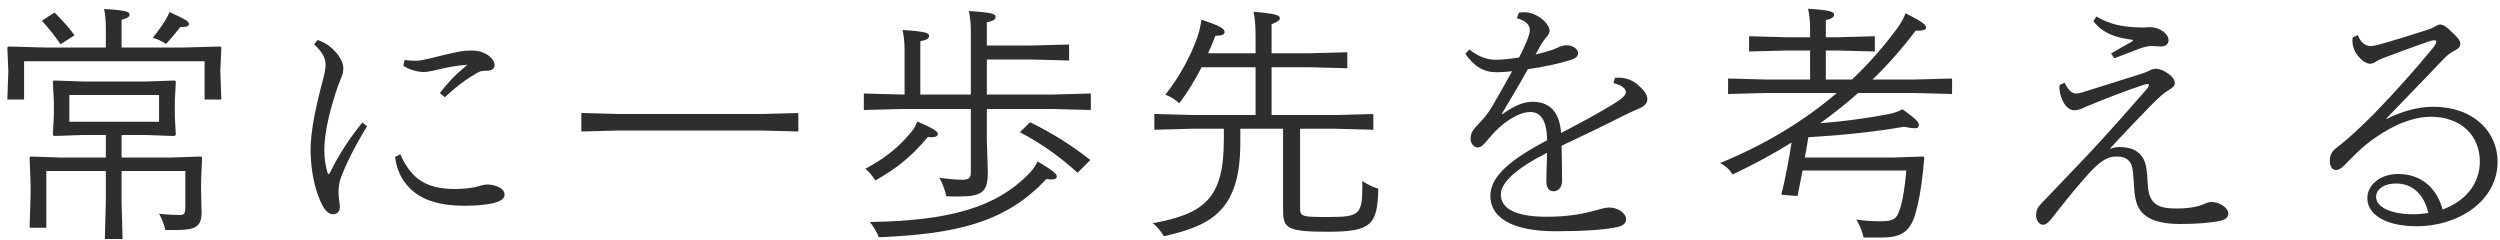
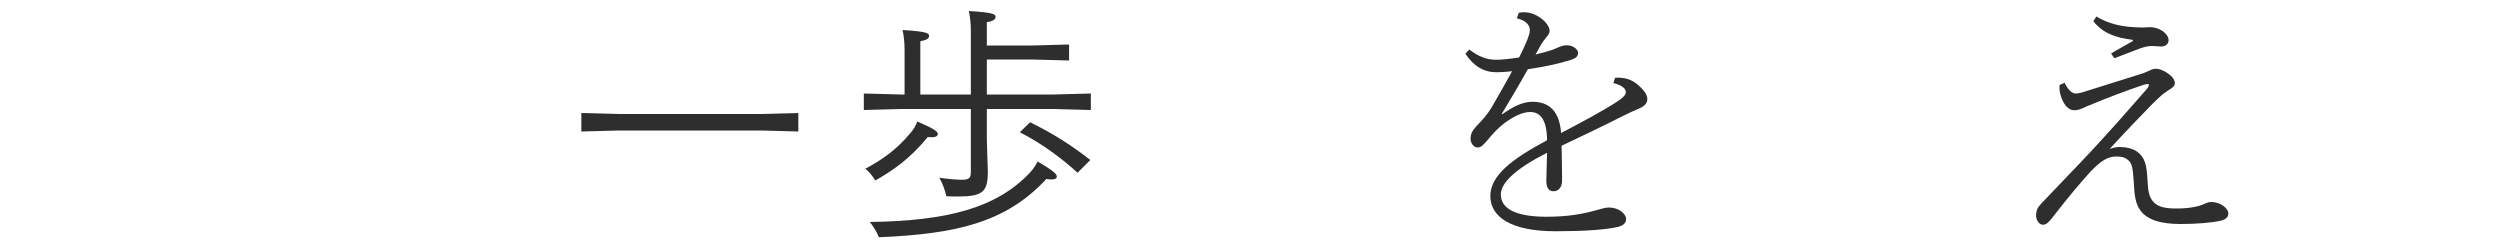
<svg xmlns="http://www.w3.org/2000/svg" width="240" height="23" viewBox="0 0 240 23" fill="none">
-   <path d="M229.088 11.376L229.112 11.424C230.456 10.728 232.088 10.248 233.6 10.248C237.344 10.248 239.768 12.552 239.768 15.528C239.768 19.224 236.096 21.72 231.992 21.72C229.136 21.72 227.264 20.664 227.264 19.008C227.264 17.808 228.44 16.704 230.216 16.704C232.472 16.704 233.936 18.072 234.488 20.112C236.624 19.344 238.064 17.688 238.064 15.504C238.064 13.056 236.312 11.208 233.336 11.208C232.016 11.208 230.408 11.712 228.752 12.744C227.504 13.512 226.616 14.256 225.464 15.456C224.912 16.056 224.576 16.32 224.264 16.32C223.88 16.32 223.664 15.96 223.664 15.48C223.664 14.976 223.784 14.568 224.312 14.184C224.624 13.944 225.008 13.632 225.368 13.32C226.304 12.504 227.168 11.664 227.888 10.944C230.312 8.424 231.704 6.84 233.6 4.56C233.84 4.248 233.888 4.08 233.888 4.008C233.888 3.912 233.816 3.864 233.72 3.864C233.624 3.864 233.456 3.888 233.144 3.984C231.968 4.392 230.192 5.04 228.8 5.568C228.488 5.688 228.296 5.784 228.104 5.904C227.936 6.024 227.744 6.12 227.504 6.12C227.24 6.12 226.832 5.88 226.544 5.568C226.064 5.064 225.752 4.416 225.848 3.6L226.352 3.36C226.616 4.104 227.096 4.416 227.552 4.416C227.816 4.416 228.152 4.344 228.416 4.272C229.952 3.84 231.656 3.312 233.192 2.808C233.408 2.736 233.576 2.664 233.768 2.544C233.984 2.4 234.152 2.352 234.272 2.352C234.56 2.352 234.944 2.64 235.376 3.072C235.88 3.552 236.192 3.864 236.192 4.2C236.192 4.488 236 4.68 235.712 4.824C235.376 4.992 235.064 5.184 234.656 5.592C232.904 7.44 230.84 9.552 229.088 11.376ZM233.12 20.448C232.712 18.648 231.584 17.616 230.024 17.616C228.8 17.616 228.104 18.216 228.104 18.912C228.104 19.824 229.4 20.568 231.704 20.568C232.184 20.568 232.664 20.52 233.12 20.448Z" fill="#2E2E2E" />
  <path d="M200.96 2.04L201.248 1.584C202.472 2.304 203.696 2.616 205.64 2.64C206.12 2.64 206.36 2.568 206.768 2.64C207.152 2.712 207.488 2.88 207.704 3.048C207.968 3.264 208.184 3.552 208.184 3.864C208.184 4.2 207.92 4.464 207.464 4.464C207.2 4.464 206.912 4.416 206.576 4.416C206.288 4.416 205.976 4.464 205.424 4.656C204.896 4.848 204.128 5.16 202.976 5.592L202.664 5.136C203.408 4.68 204.056 4.344 204.68 3.984C204.8 3.912 204.8 3.84 204.68 3.816C203.216 3.624 201.944 3.264 200.96 2.04ZM197.72 8.16L198.2 7.944C198.584 8.712 198.944 8.976 199.28 8.976C199.424 8.976 199.592 8.952 199.928 8.856C201.656 8.328 203.816 7.632 205.664 7.056C205.88 6.984 206.12 6.888 206.36 6.768C206.6 6.648 206.768 6.6 206.96 6.6C207.296 6.6 207.728 6.768 208.136 7.056C208.544 7.344 208.784 7.68 208.784 7.968C208.784 8.256 208.568 8.424 208.136 8.688C207.656 8.976 207.344 9.288 206.648 9.96C205.448 11.184 204.128 12.552 202.52 14.304C202.832 14.184 203.168 14.112 203.456 14.112C204.032 14.112 204.704 14.232 205.136 14.544C205.928 15.096 206.096 15.84 206.168 17.448C206.216 18.408 206.336 18.888 206.672 19.32C207.176 19.92 207.944 20.016 209.024 20.016C209.72 20.016 210.44 19.944 211.064 19.776C211.304 19.704 211.496 19.632 211.712 19.536C211.928 19.44 212.096 19.392 212.312 19.392C213.104 19.392 213.92 19.968 213.92 20.496C213.92 20.808 213.704 21.072 213.176 21.192C212.312 21.384 210.872 21.504 209.312 21.504C207.416 21.504 206.096 21.096 205.448 20.16C205.04 19.584 204.896 18.816 204.848 17.568C204.752 16.056 204.656 15.72 204.368 15.432C204.056 15.12 203.696 15.024 203.168 15.024C202.352 15.024 201.728 15.408 200.696 16.464C199.616 17.664 198.608 18.864 197.432 20.376C196.64 21.432 196.424 21.576 196.112 21.576C195.776 21.576 195.464 21.144 195.464 20.688C195.464 20.208 195.608 19.92 195.944 19.56C197.456 17.952 199.112 16.272 200.792 14.472C202.664 12.456 204.464 10.416 206.096 8.544C206.264 8.328 206.288 8.232 206.288 8.16C206.288 8.088 206.24 8.064 206.168 8.064C206.096 8.064 205.976 8.088 205.808 8.136C204.08 8.712 202.328 9.384 200.648 10.08C200.408 10.176 200.168 10.272 199.928 10.392C199.664 10.512 199.4 10.584 199.112 10.584C198.728 10.584 198.344 10.296 198.08 9.792C197.888 9.432 197.648 8.808 197.72 8.16Z" fill="#2E2E2E" />
-   <path d="M175.28 7.632H177.8C179.408 6.096 180.872 4.44 182.168 2.664C182.504 2.208 182.744 1.752 182.936 1.272C184.52 2.064 184.904 2.376 184.904 2.64C184.904 2.88 184.592 2.952 183.896 2.952C182.648 4.608 181.28 6.168 179.768 7.632H183.8L187.4 7.536V9.024L183.8 8.928H178.376C177.224 9.96 176 10.92 174.728 11.832C176.888 11.664 179.24 11.352 181.232 10.968C181.736 10.872 182.192 10.728 182.648 10.488C183.944 11.424 184.208 11.736 184.208 11.952C184.208 12.216 184.112 12.312 183.8 12.312C183.584 12.312 183.272 12.264 182.792 12.168C179.864 12.672 176.816 12.984 173.6 13.176C173.504 13.824 173.384 14.472 173.264 15.12H181.856L184.64 15.024L184.736 15.12L184.616 16.368C184.448 18.024 184.208 19.392 183.872 20.544C183.368 22.248 182.504 22.8 180.68 22.8H178.904C178.76 22.2 178.592 21.72 178.208 21.072C178.976 21.192 179.696 21.24 180.464 21.24C181.784 21.24 182.072 21.024 182.36 20.16C182.672 19.224 182.888 17.856 183.008 16.368H173.048C172.88 17.184 172.736 18 172.568 18.816L171.008 18.696C171.416 17.04 171.728 15.36 171.992 13.68C170.192 14.808 168.296 15.816 166.328 16.752C166.016 16.248 165.632 15.912 165.128 15.648C169.376 13.92 173.12 11.664 176.336 8.928H169.496L165.896 9.024V7.536L169.496 7.632H173.768V4.848H171.512L167.912 4.944V3.48L171.512 3.576H173.768V2.736C173.768 2.04 173.696 1.416 173.576 0.84C175.832 0.984 176.072 1.152 176.072 1.416C176.072 1.632 175.856 1.8 175.28 1.944V3.576H176.384L179.984 3.48V4.944L176.384 4.848H175.28V7.632Z" fill="#2E2E2E" />
  <path d="M145.616 1.752L145.808 1.224C146 1.176 146.144 1.176 146.288 1.176C146.912 1.176 147.416 1.392 147.872 1.704C148.328 2.016 148.76 2.544 148.76 2.952C148.76 3.216 148.592 3.408 148.448 3.576C148.28 3.768 148.04 4.104 147.92 4.32C147.752 4.632 147.584 4.92 147.416 5.232C148.04 5.088 148.544 4.944 148.976 4.8C149.168 4.728 149.408 4.632 149.672 4.512C149.96 4.392 150.224 4.344 150.416 4.344C150.968 4.344 151.496 4.704 151.496 5.088C151.496 5.448 151.208 5.616 150.776 5.76C149.624 6.12 148.28 6.408 146.672 6.648C145.856 8.112 144.944 9.648 144.176 10.92L144.224 10.968C145.208 10.248 146.192 9.768 147.104 9.768C148.856 9.768 149.72 10.824 149.864 12.768C151.784 11.76 153.704 10.752 155.264 9.744C155.984 9.264 156.08 9.024 156.08 8.856C156.08 8.496 155.744 8.208 154.88 7.968L155.048 7.464C156.056 7.392 156.728 7.704 157.232 8.136C157.736 8.568 158.144 9.048 158.144 9.48C158.144 9.864 157.976 10.152 157.304 10.44C156.8 10.656 156.368 10.848 155.792 11.136C153.92 12.096 151.976 13.008 149.912 13.992C149.936 15.216 149.96 16.32 149.96 17.352C149.96 17.928 149.648 18.36 149.144 18.36C148.712 18.36 148.448 18.048 148.448 17.4C148.448 16.752 148.496 15.768 148.52 14.664C145.496 16.2 144.08 17.544 144.08 18.672C144.08 20.04 145.52 20.808 148.496 20.808C150.608 20.808 152.096 20.496 153.056 20.232C153.632 20.064 154.112 19.92 154.472 19.92C155.336 19.92 156.104 20.472 156.104 21.048C156.104 21.432 155.792 21.672 155.288 21.792C154.112 22.056 152.096 22.2 149.336 22.2C144.944 22.2 143.072 20.76 143.072 18.816C143.072 16.872 145.088 15.288 148.52 13.464C148.496 11.448 147.848 10.752 146.888 10.752C146.168 10.752 145.256 11.184 144.32 11.904C143.72 12.384 143.336 12.816 142.808 13.44C142.472 13.824 142.232 14.16 141.848 14.16C141.488 14.16 141.176 13.752 141.176 13.344C141.176 12.888 141.296 12.6 141.728 12.12C142.328 11.496 142.784 11.016 143.288 10.152C144.008 8.904 144.608 7.848 145.16 6.84C144.536 6.912 144.032 6.936 143.672 6.936C142.424 6.936 141.488 6.36 140.672 5.16L141.056 4.752C141.92 5.424 142.736 5.736 143.576 5.736C144.176 5.736 144.872 5.664 145.832 5.52C146.144 4.92 146.408 4.344 146.624 3.816C146.768 3.432 146.864 3.144 146.864 2.904C146.864 2.496 146.624 2.016 145.616 1.752Z" fill="#2E2E2E" />
-   <path d="M120.536 6.456H115.352C114.728 7.68 114.008 8.856 113.216 9.912C112.808 9.552 112.376 9.264 111.872 9.096C113.408 7.152 114.392 5.112 114.92 3.648C115.16 2.952 115.232 2.544 115.352 1.896C117.392 2.568 117.56 2.808 117.56 3.096C117.56 3.312 117.32 3.432 116.672 3.432C116.456 4.008 116.24 4.56 115.976 5.112H120.536V3.624C120.536 2.328 120.464 1.704 120.344 1.128C122.6 1.32 122.864 1.488 122.864 1.752C122.864 1.968 122.6 2.112 122.072 2.328V5.112H125.744L129.344 5.016V6.552L125.744 6.456H122.072V11.04H128.24L131.84 10.944V12.456L128.24 12.36H124.808V19.92C124.808 20.784 124.904 20.832 127.472 20.832C130.64 20.832 130.808 20.616 130.784 17.376C131.336 17.76 131.984 18.024 132.32 18.12C132.224 21.576 131.696 22.248 127.448 22.248C123.56 22.248 123.176 21.912 123.176 20.184V12.36H119.072V13.68C119.072 20.232 116.288 21.648 111.728 22.68C111.464 22.224 111.032 21.672 110.648 21.432C115.688 20.52 117.488 18.984 117.488 13.416V12.36H114.416L110.816 12.456V10.944L114.416 11.04H120.536V6.456Z" fill="#2E2E2E" />
  <path d="M94.736 4.368H99.032L102.632 4.272V5.808L99.032 5.712H94.736V9.072H101.12L104.72 8.976V10.56L101.12 10.464H94.736V13.392L94.832 16.488C94.832 18.408 94.352 18.864 91.976 18.864C91.592 18.864 91.232 18.864 90.848 18.84C90.728 18.288 90.512 17.664 90.176 17.064C91.04 17.184 91.856 17.256 92.36 17.256C93.08 17.256 93.2 17.04 93.2 16.488V10.464H86.528L82.928 10.56V8.976L86.528 9.072H86.84V4.776C86.84 4.08 86.768 3.456 86.648 2.88C88.976 3.024 89.192 3.192 89.192 3.432C89.192 3.696 88.976 3.84 88.352 3.96V9.072H93.2V2.952C93.2 2.256 93.128 1.632 93.008 1.056C95.36 1.2 95.576 1.368 95.576 1.608C95.576 1.872 95.36 2.016 94.736 2.136V4.368ZM87.344 12.84C87.728 12.408 87.92 12.024 88.064 11.664C89.792 12.408 90.032 12.648 90.032 12.864C90.032 13.104 89.744 13.224 89.072 13.152C87.296 15.288 85.784 16.32 84.032 17.328C83.792 16.944 83.432 16.464 83.072 16.2C84.68 15.336 86.024 14.4 87.344 12.84ZM97.904 12.696L98.888 11.736C101.144 12.84 102.848 13.944 104.672 15.36L103.448 16.584C101.888 15.168 100.016 13.776 97.904 12.696ZM98.864 16.584C99.224 16.2 99.392 15.912 99.608 15.504C101.264 16.464 101.456 16.752 101.456 16.944C101.456 17.112 101.312 17.232 100.928 17.232C100.808 17.232 100.64 17.208 100.448 17.184C96.56 21.384 91.76 22.464 84.368 22.776C84.176 22.272 83.864 21.768 83.504 21.312C90.968 21.192 95.624 19.992 98.864 16.584Z" fill="#2E2E2E" />
  <path d="M59.408 12.528L55.808 12.624V10.848L59.408 10.944H73.04L76.64 10.848V12.624L73.04 12.528H59.408Z" fill="#2E2E2E" />
-   <path d="M42.704 9.336L42.224 8.928C43.04 7.872 43.904 6.984 44.888 6.216C43.784 6.288 42.824 6.48 41.672 6.768C41.336 6.84 40.928 6.912 40.712 6.912C40.112 6.912 39.344 6.72 38.72 6.312L38.84 5.76C39.224 5.808 39.608 5.832 39.92 5.832C40.304 5.832 40.712 5.736 41.336 5.592C42.296 5.352 43.256 5.112 44.144 4.944C44.504 4.872 44.912 4.848 45.368 4.848C45.8 4.848 46.304 4.968 46.712 5.208C47.12 5.448 47.48 5.856 47.48 6.24C47.48 6.624 47.192 6.792 46.664 6.792C46.16 6.792 45.992 6.864 45.464 7.2C44.552 7.752 43.664 8.424 42.704 9.336ZM37.928 15.072L38.432 14.808C38.816 15.696 39.344 16.536 40.088 17.136C41 17.856 42.2 18.144 43.688 18.144C44.48 18.144 45.392 18.048 45.944 17.88C46.232 17.784 46.544 17.712 46.808 17.712C47.192 17.712 47.576 17.808 47.912 17.976C48.176 18.096 48.44 18.36 48.44 18.696C48.44 19.104 47.984 19.368 47.192 19.536C46.616 19.656 45.752 19.752 44.624 19.752C42.056 19.752 40.424 19.152 39.32 18.048C38.528 17.256 38.072 16.248 37.928 15.072ZM30.152 4.248L30.488 3.84C31.376 4.128 31.976 4.656 32.456 5.28C32.768 5.688 32.96 6.144 32.96 6.576C32.96 6.816 32.912 7.056 32.816 7.32C32.72 7.584 32.624 7.776 32.48 8.16C31.76 10.2 31.136 12.624 31.136 14.352C31.136 15.192 31.232 15.864 31.424 16.512C31.448 16.608 31.496 16.728 31.544 16.728C31.592 16.728 31.664 16.608 31.712 16.512C32.528 14.832 33.608 13.2 34.784 11.76L35.24 12.12C33.992 14.16 33.2 15.792 32.744 17.016C32.504 17.664 32.504 18.144 32.504 18.552C32.504 18.768 32.528 19.008 32.552 19.176C32.6 19.464 32.624 19.68 32.624 19.896C32.624 20.256 32.384 20.568 32 20.568C31.328 20.568 30.92 19.824 30.488 18.624C30.032 17.328 29.816 15.744 29.816 14.352C29.816 12.552 30.344 10.128 31.016 7.608C31.16 7.08 31.256 6.528 31.256 6.24C31.256 5.592 30.968 5.016 30.152 4.248Z" fill="#2E2E2E" />
-   <path d="M14 7.824L16.784 7.728L16.88 7.824L16.784 9.648V11.136L16.88 12.96L16.712 13.056L14 12.96H11.672V15.12H16.52L19.304 15.024L19.4 15.12L19.304 17.424V18.432L19.352 20.304C19.376 21.768 18.752 22.08 16.952 22.08H15.872C15.776 21.624 15.536 20.976 15.272 20.52C16.184 20.616 16.784 20.64 17.216 20.64C17.672 20.64 17.792 20.544 17.792 19.872V16.416H11.672V19.344L11.768 22.944H10.064L10.16 19.344V16.416H4.448V21.864H2.84L2.936 18.744V17.664L2.84 15.12L2.936 15.024L5.72 15.12H10.16V12.96H7.952L5.168 13.056L5.072 12.912L5.168 11.136V9.648L5.072 7.824L5.168 7.728L7.952 7.824H14ZM15.272 9.12H6.656V11.688H15.272V9.12ZM4.016 1.992L5.24 1.2C5.936 1.896 6.608 2.64 7.16 3.384L5.816 4.248C5.144 3.288 4.496 2.496 4.016 1.992ZM17.312 2.592C16.808 3.24 16.376 3.744 15.944 4.224C15.488 3.912 14.984 3.72 14.672 3.624C15.296 2.832 15.68 2.28 15.968 1.776C16.088 1.56 16.184 1.368 16.28 1.152C17.936 1.92 18.128 2.064 18.128 2.304C18.128 2.52 17.96 2.592 17.312 2.592ZM11.672 4.56H17.648L21.152 4.464L21.248 4.56L21.152 6.816L21.248 9.552H19.64V5.88H2.312V9.552H0.704L0.8 6.816L0.704 4.56L0.8 4.464L4.304 4.56H10.16V2.712C10.16 2.016 10.112 1.44 9.992 0.864C12.176 0.984 12.44 1.152 12.44 1.392C12.44 1.584 12.272 1.752 11.672 1.896V4.56Z" fill="#2E2E2E" />
</svg>